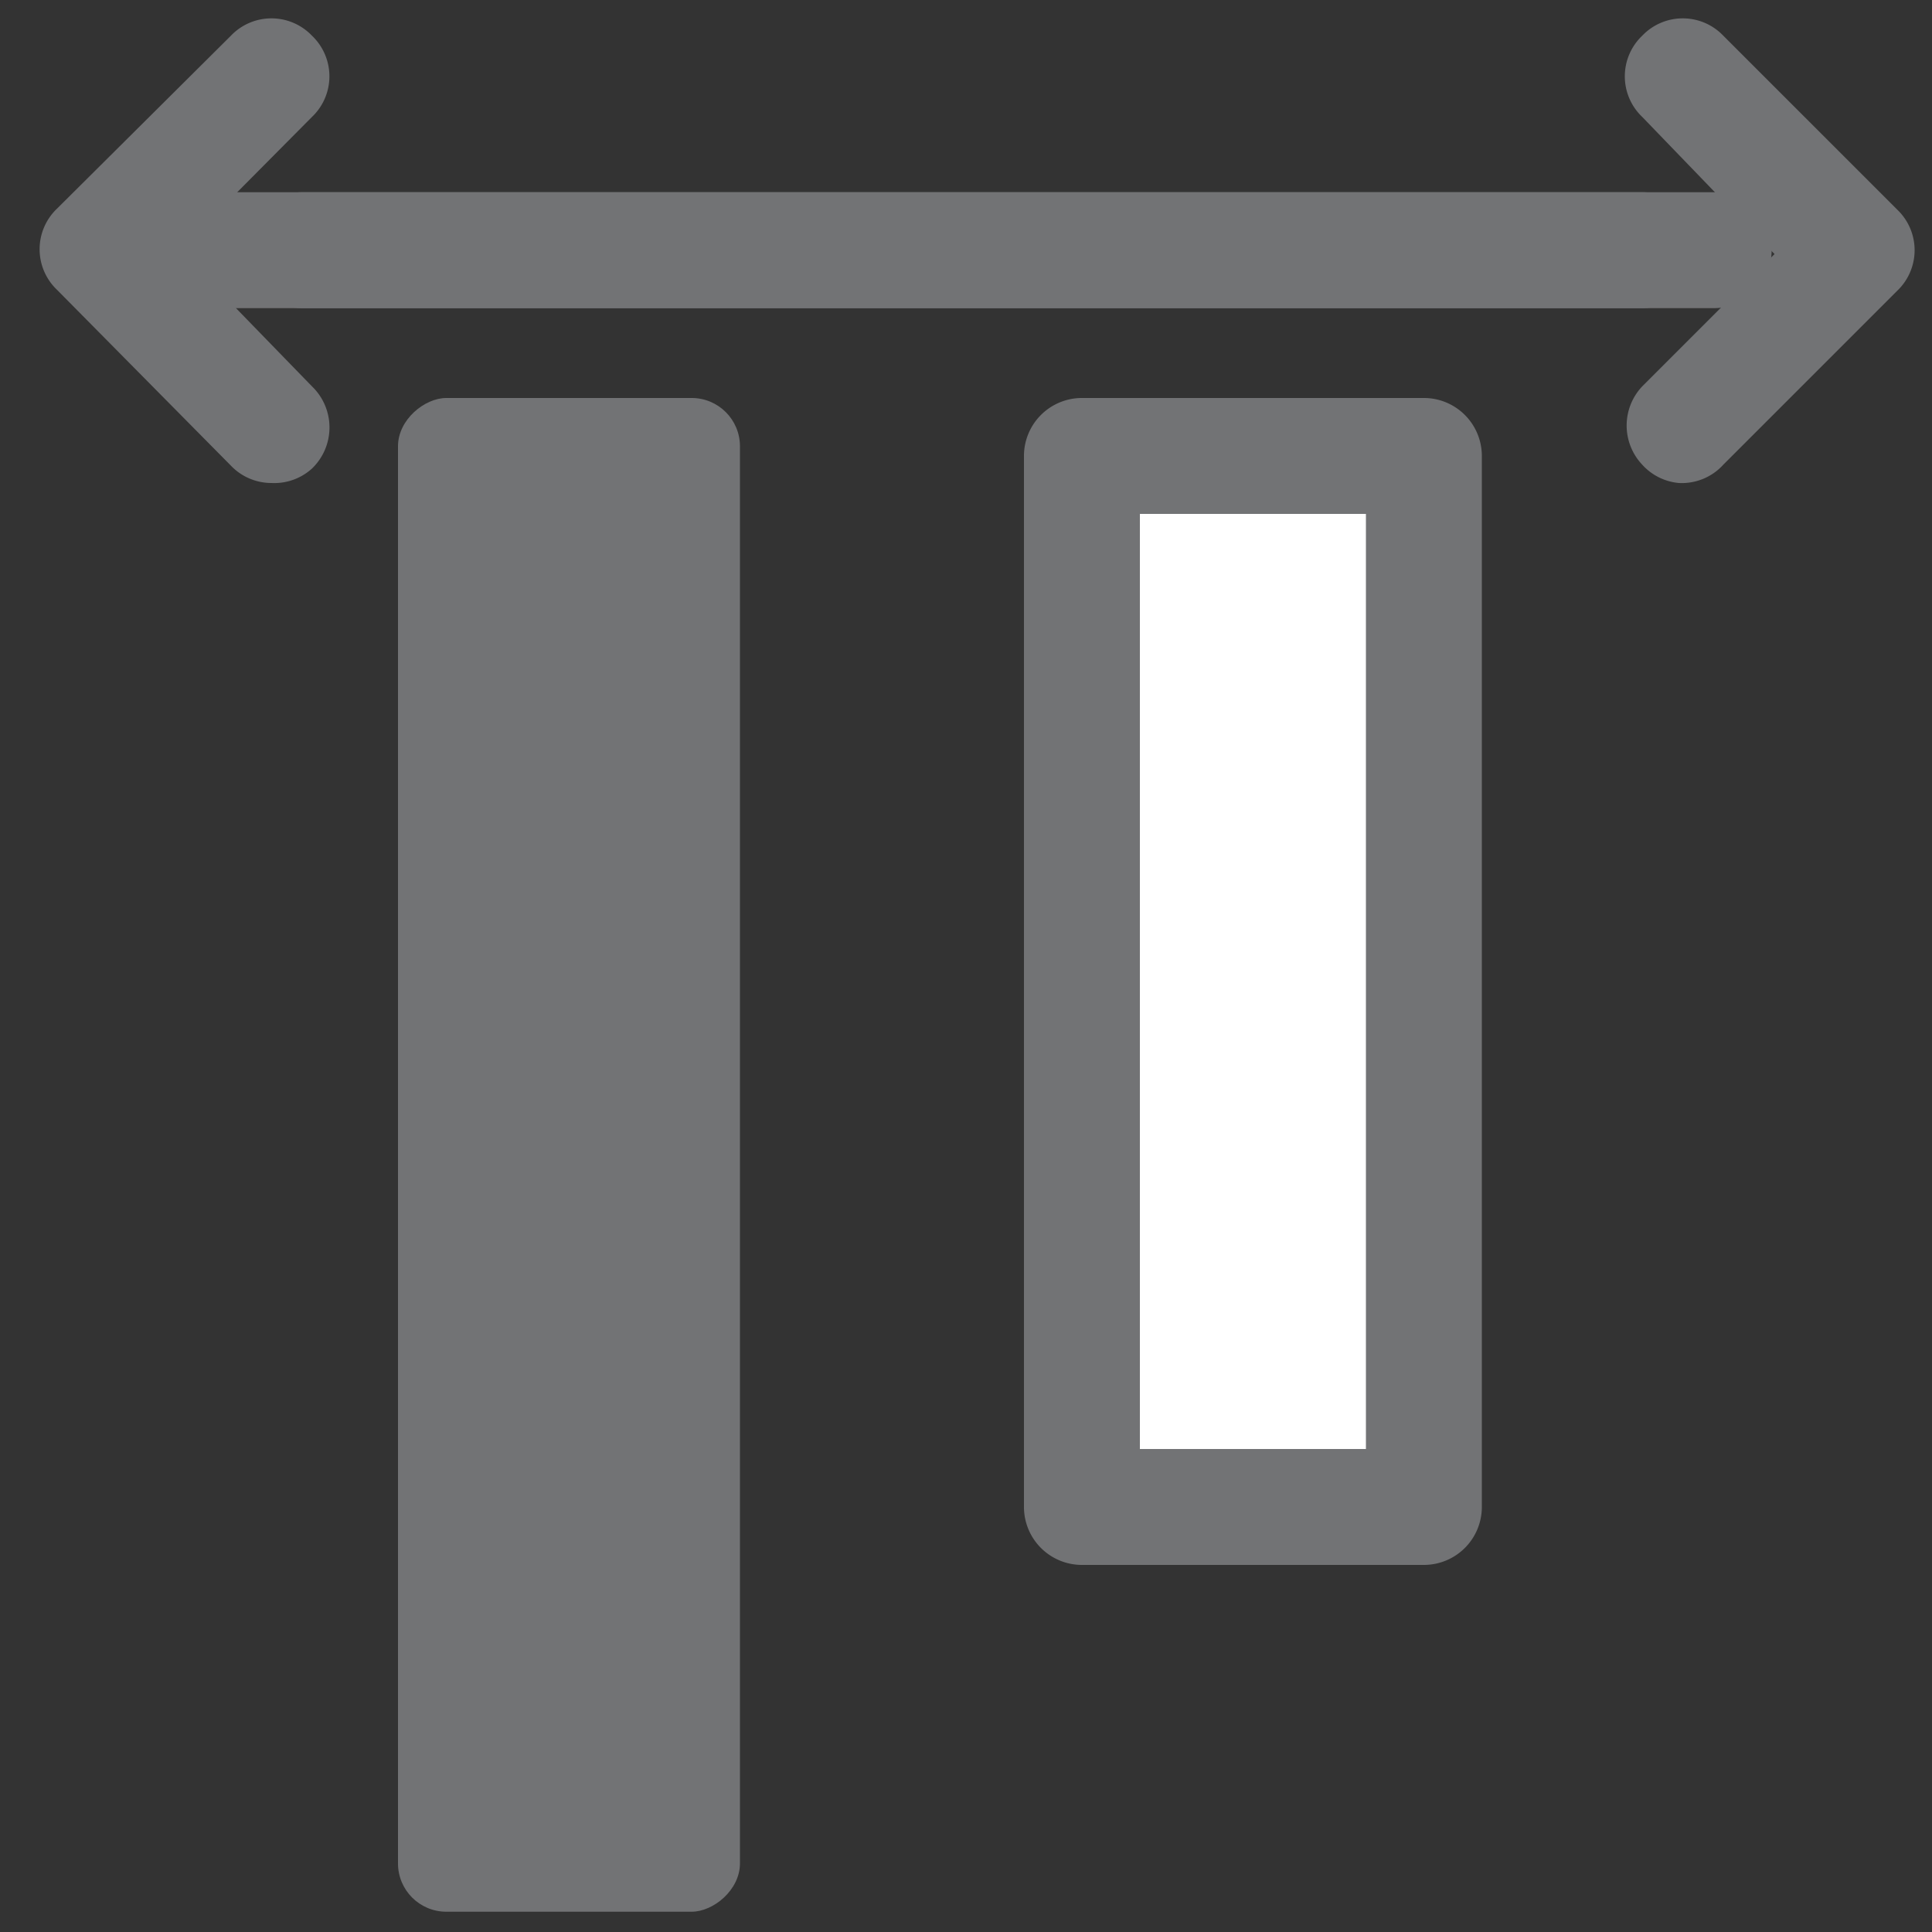
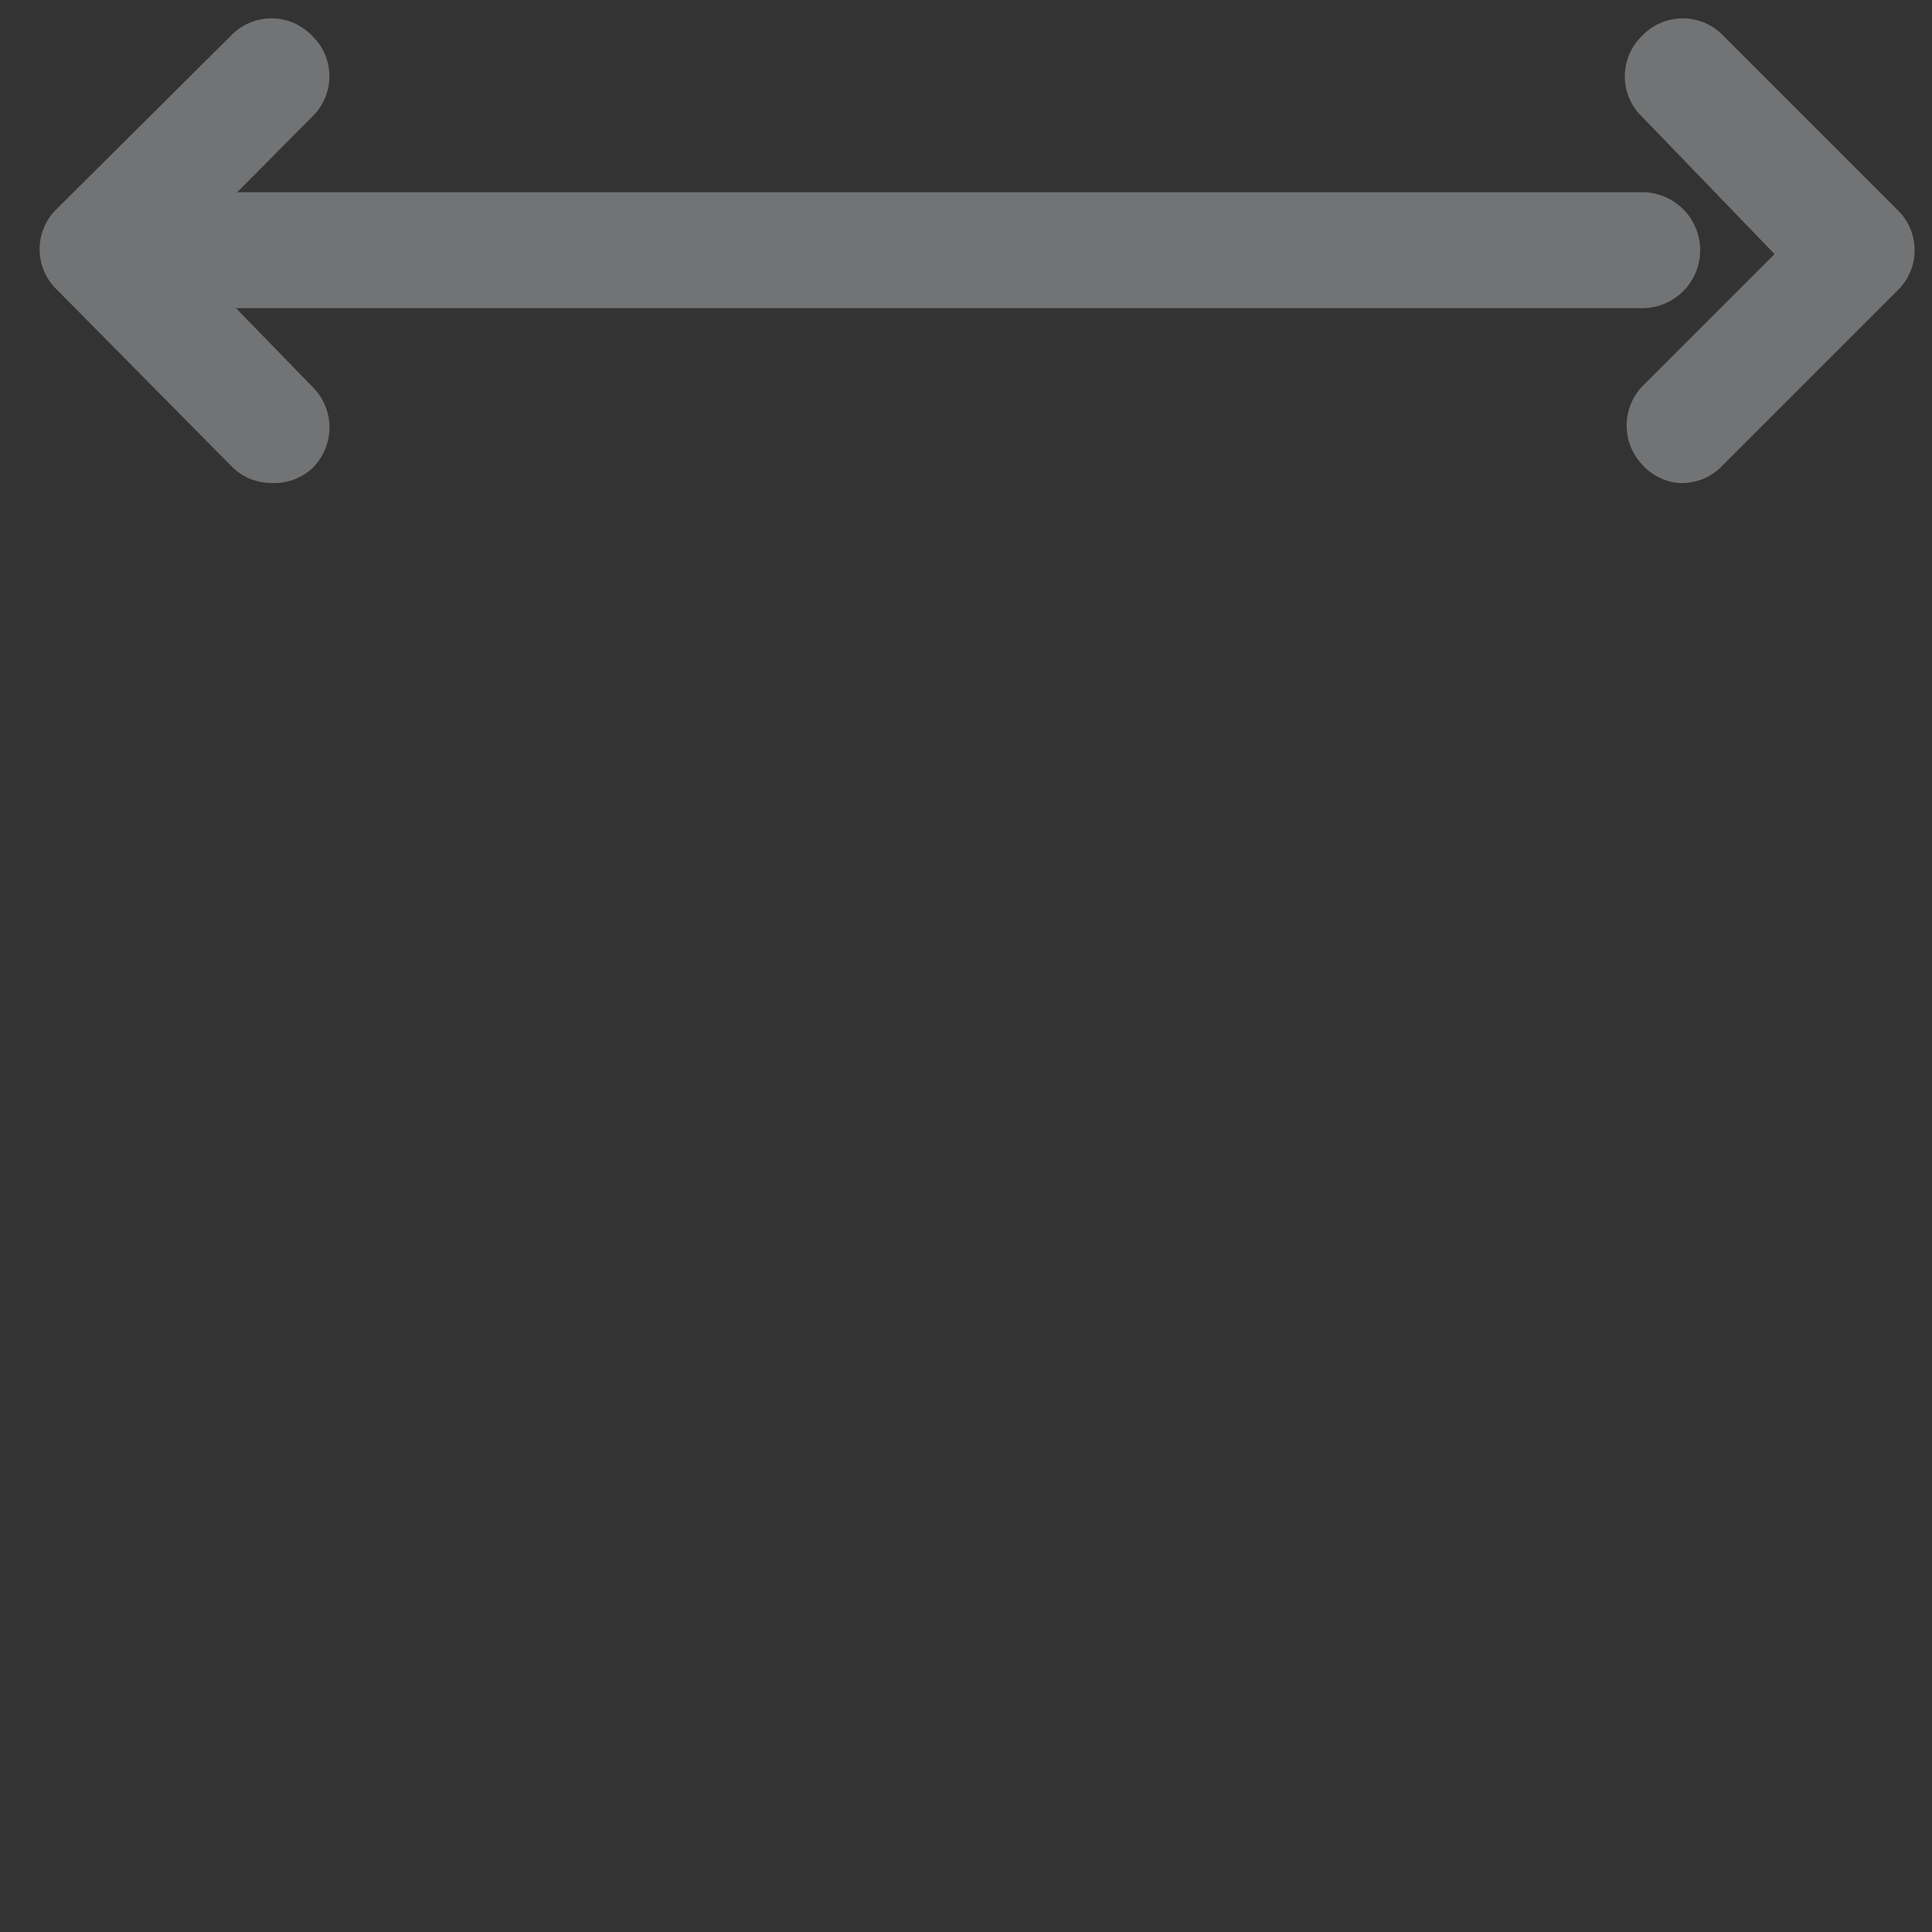
<svg xmlns="http://www.w3.org/2000/svg" id="Layer_1" data-name="Layer 1" viewBox="0 0 20 20">
  <rect x="0" y="0" width="20" height="20" fill="#333333" stroke="none" />
  <defs>
    <style>.cls-1{fill:#727375;}.cls-2{fill:#fff;}</style>
  </defs>
  <path class="cls-1" d="M17,3.19H2.42a.6.6,0,0,1,0-1.2H17a.6.6,0,0,1,0,1.2Z" />
-   <path class="cls-1" d="M17.74,3.19H3.13a.6.6,0,0,1,0-1.2H17.74a.6.6,0,0,1,0,1.2Z" />
-   <rect class="cls-2" x="7.53" y="8.39" width="10.88" height="3.54" transform="translate(23.13 -2.82) rotate(90)" />
-   <path class="cls-1" d="M14.74,16.2H11.2a.6.6,0,0,1-.6-.6V4.72a.6.6,0,0,1,.6-.6h3.54a.6.6,0,0,1,.6.6V15.6A.6.6,0,0,1,14.74,16.2ZM11.8,15h2.34V5.32H11.8Z" />
-   <rect class="cls-1" x="-1.95" y="10.18" width="15.67" height="3.54" rx="0.5" transform="translate(17.84 6.07) rotate(90)" />
  <g id="Path_68" data-name="Path 68">
    <path class="cls-1" d="M17.38,5A.58.58,0,0,1,17,4.81.59.59,0,0,1,17,4l1.37-1.37L17,1.21a.58.58,0,0,1,0-.84.58.58,0,0,1,.84,0l1.8,1.8a.58.58,0,0,1,0,.84l-1.8,1.8A.58.58,0,0,1,17.38,5Z" />
  </g>
  <g id="Path_68-2" data-name="Path 68">
    <path class="cls-1" d="M2.81,5a.58.58,0,0,1-.42-.18L.59,3a.58.58,0,0,1,0-.84L2.39.37a.58.58,0,0,1,.84,0,.58.58,0,0,1,0,.84L1.86,2.59,3.23,4a.59.59,0,0,1,0,.85A.58.58,0,0,1,2.81,5Z" />
  </g>
</svg>